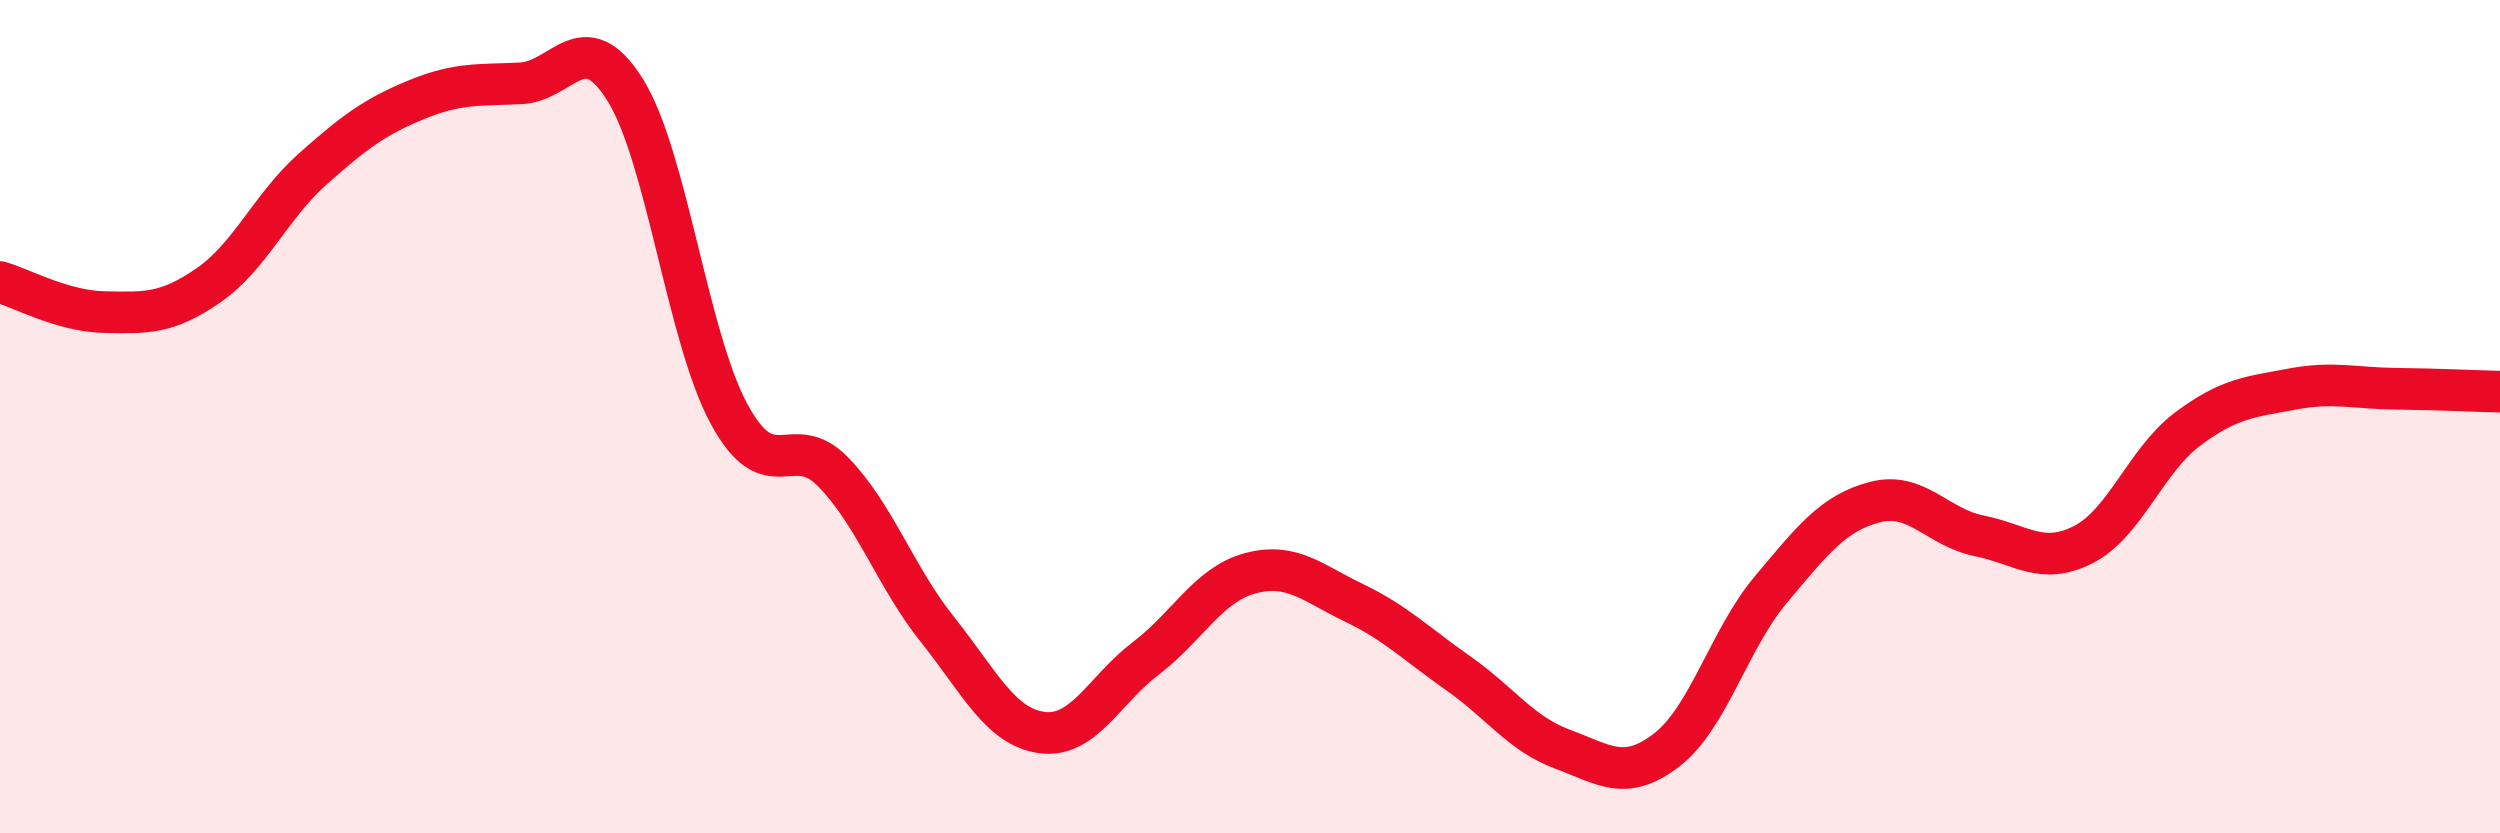
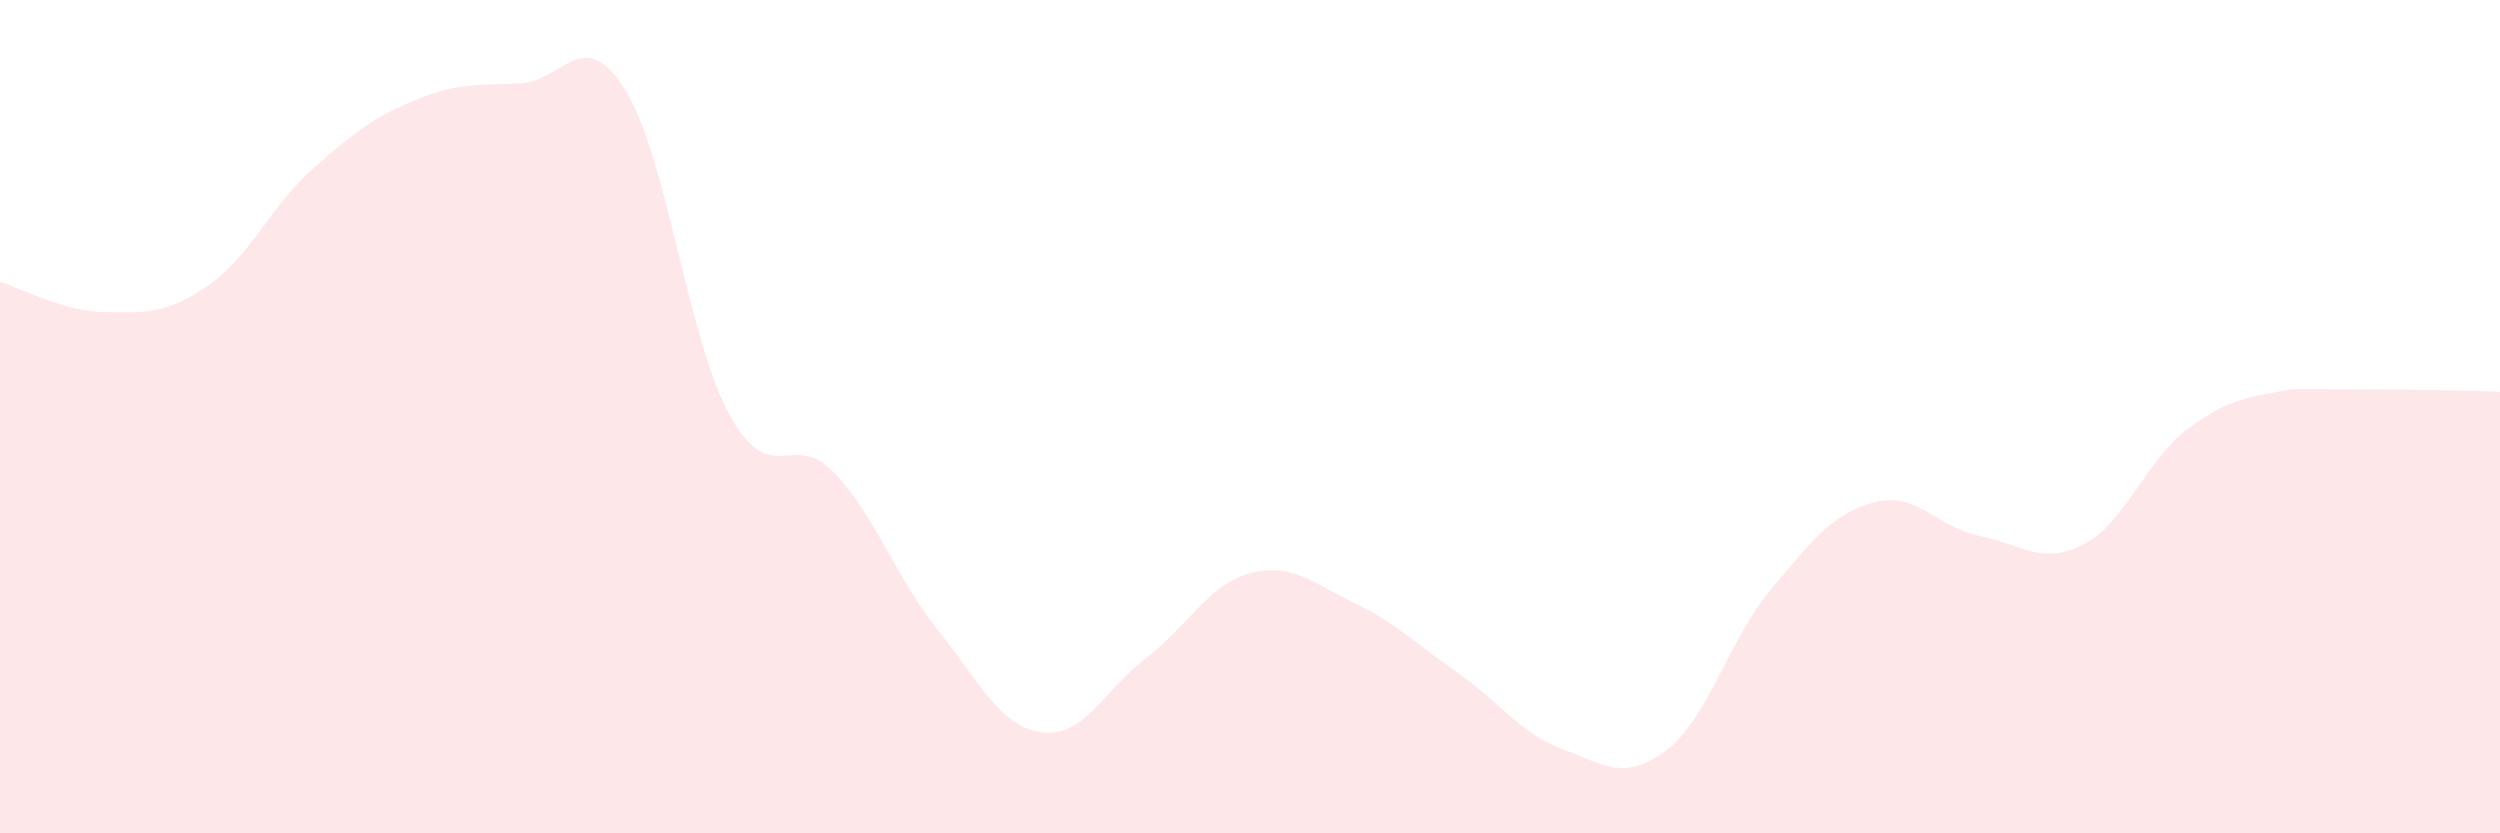
<svg xmlns="http://www.w3.org/2000/svg" width="60" height="20" viewBox="0 0 60 20">
-   <path d="M 0,6.77 C 0.5,6.91 1.5,7.47 2.5,7.49 C 3.5,7.51 4,7.54 5,6.85 C 6,6.16 6.5,4.95 7.5,4.06 C 8.5,3.17 9,2.8 10,2.39 C 11,1.98 11.5,2.05 12.5,2 C 13.5,1.95 14,0.56 15,2.15 C 16,3.74 16.5,8.1 17.5,9.94 C 18.5,11.78 19,10.3 20,11.33 C 21,12.36 21.5,13.86 22.5,15.11 C 23.5,16.36 24,17.44 25,17.58 C 26,17.72 26.5,16.56 27.5,15.8 C 28.5,15.04 29,14.03 30,13.76 C 31,13.49 31.5,13.99 32.5,14.47 C 33.5,14.95 34,15.46 35,16.16 C 36,16.86 36.5,17.61 37.5,17.98 C 38.5,18.35 39,18.77 40,18 C 41,17.23 41.5,15.34 42.5,14.15 C 43.5,12.96 44,12.31 45,12.05 C 46,11.79 46.5,12.66 47.5,12.86 C 48.5,13.06 49,13.58 50,13.07 C 51,12.56 51.5,11.05 52.5,10.3 C 53.5,9.55 54,9.53 55,9.34 C 56,9.15 56.5,9.32 57.5,9.33 C 58.5,9.34 59.5,9.39 60,9.4L60 20L0 20Z" fill="#EB0A25" opacity="0.1" stroke-linecap="round" stroke-linejoin="round" />
-   <path d="M 0,6.77 C 0.5,6.91 1.5,7.47 2.5,7.49 C 3.5,7.51 4,7.54 5,6.85 C 6,6.16 6.5,4.95 7.5,4.06 C 8.5,3.17 9,2.8 10,2.39 C 11,1.98 11.5,2.05 12.5,2 C 13.5,1.95 14,0.56 15,2.15 C 16,3.74 16.5,8.1 17.5,9.94 C 18.5,11.78 19,10.3 20,11.33 C 21,12.36 21.5,13.86 22.5,15.11 C 23.5,16.36 24,17.44 25,17.58 C 26,17.72 26.5,16.56 27.5,15.8 C 28.5,15.04 29,14.03 30,13.76 C 31,13.49 31.5,13.99 32.5,14.47 C 33.5,14.95 34,15.46 35,16.16 C 36,16.86 36.5,17.61 37.5,17.98 C 38.5,18.35 39,18.77 40,18 C 41,17.23 41.5,15.34 42.5,14.15 C 43.5,12.96 44,12.31 45,12.05 C 46,11.79 46.5,12.66 47.5,12.86 C 48.5,13.06 49,13.58 50,13.07 C 51,12.56 51.5,11.05 52.5,10.3 C 53.5,9.55 54,9.53 55,9.34 C 56,9.15 56.5,9.32 57.5,9.33 C 58.5,9.34 59.5,9.39 60,9.4" stroke="#EB0A25" stroke-width="1" fill="none" stroke-linecap="round" stroke-linejoin="round" />
+   <path d="M 0,6.77 C 0.5,6.91 1.5,7.47 2.5,7.49 C 3.5,7.51 4,7.54 5,6.85 C 6,6.16 6.5,4.95 7.5,4.06 C 8.5,3.17 9,2.8 10,2.39 C 11,1.98 11.5,2.05 12.5,2 C 13.5,1.95 14,0.56 15,2.15 C 16,3.74 16.5,8.1 17.5,9.94 C 18.5,11.78 19,10.3 20,11.33 C 21,12.36 21.5,13.86 22.5,15.11 C 23.5,16.36 24,17.44 25,17.58 C 26,17.72 26.5,16.56 27.5,15.8 C 28.5,15.04 29,14.03 30,13.76 C 31,13.49 31.5,13.99 32.5,14.47 C 33.5,14.95 34,15.46 35,16.16 C 36,16.86 36.5,17.61 37.5,17.98 C 38.5,18.35 39,18.77 40,18 C 41,17.23 41.5,15.34 42.5,14.15 C 43.5,12.96 44,12.31 45,12.05 C 46,11.79 46.5,12.66 47.5,12.86 C 48.5,13.06 49,13.58 50,13.07 C 51,12.56 51.5,11.05 52.5,10.3 C 53.5,9.55 54,9.53 55,9.34 C 58.5,9.34 59.5,9.39 60,9.4L60 20L0 20Z" fill="#EB0A25" opacity="0.1" stroke-linecap="round" stroke-linejoin="round" />
</svg>